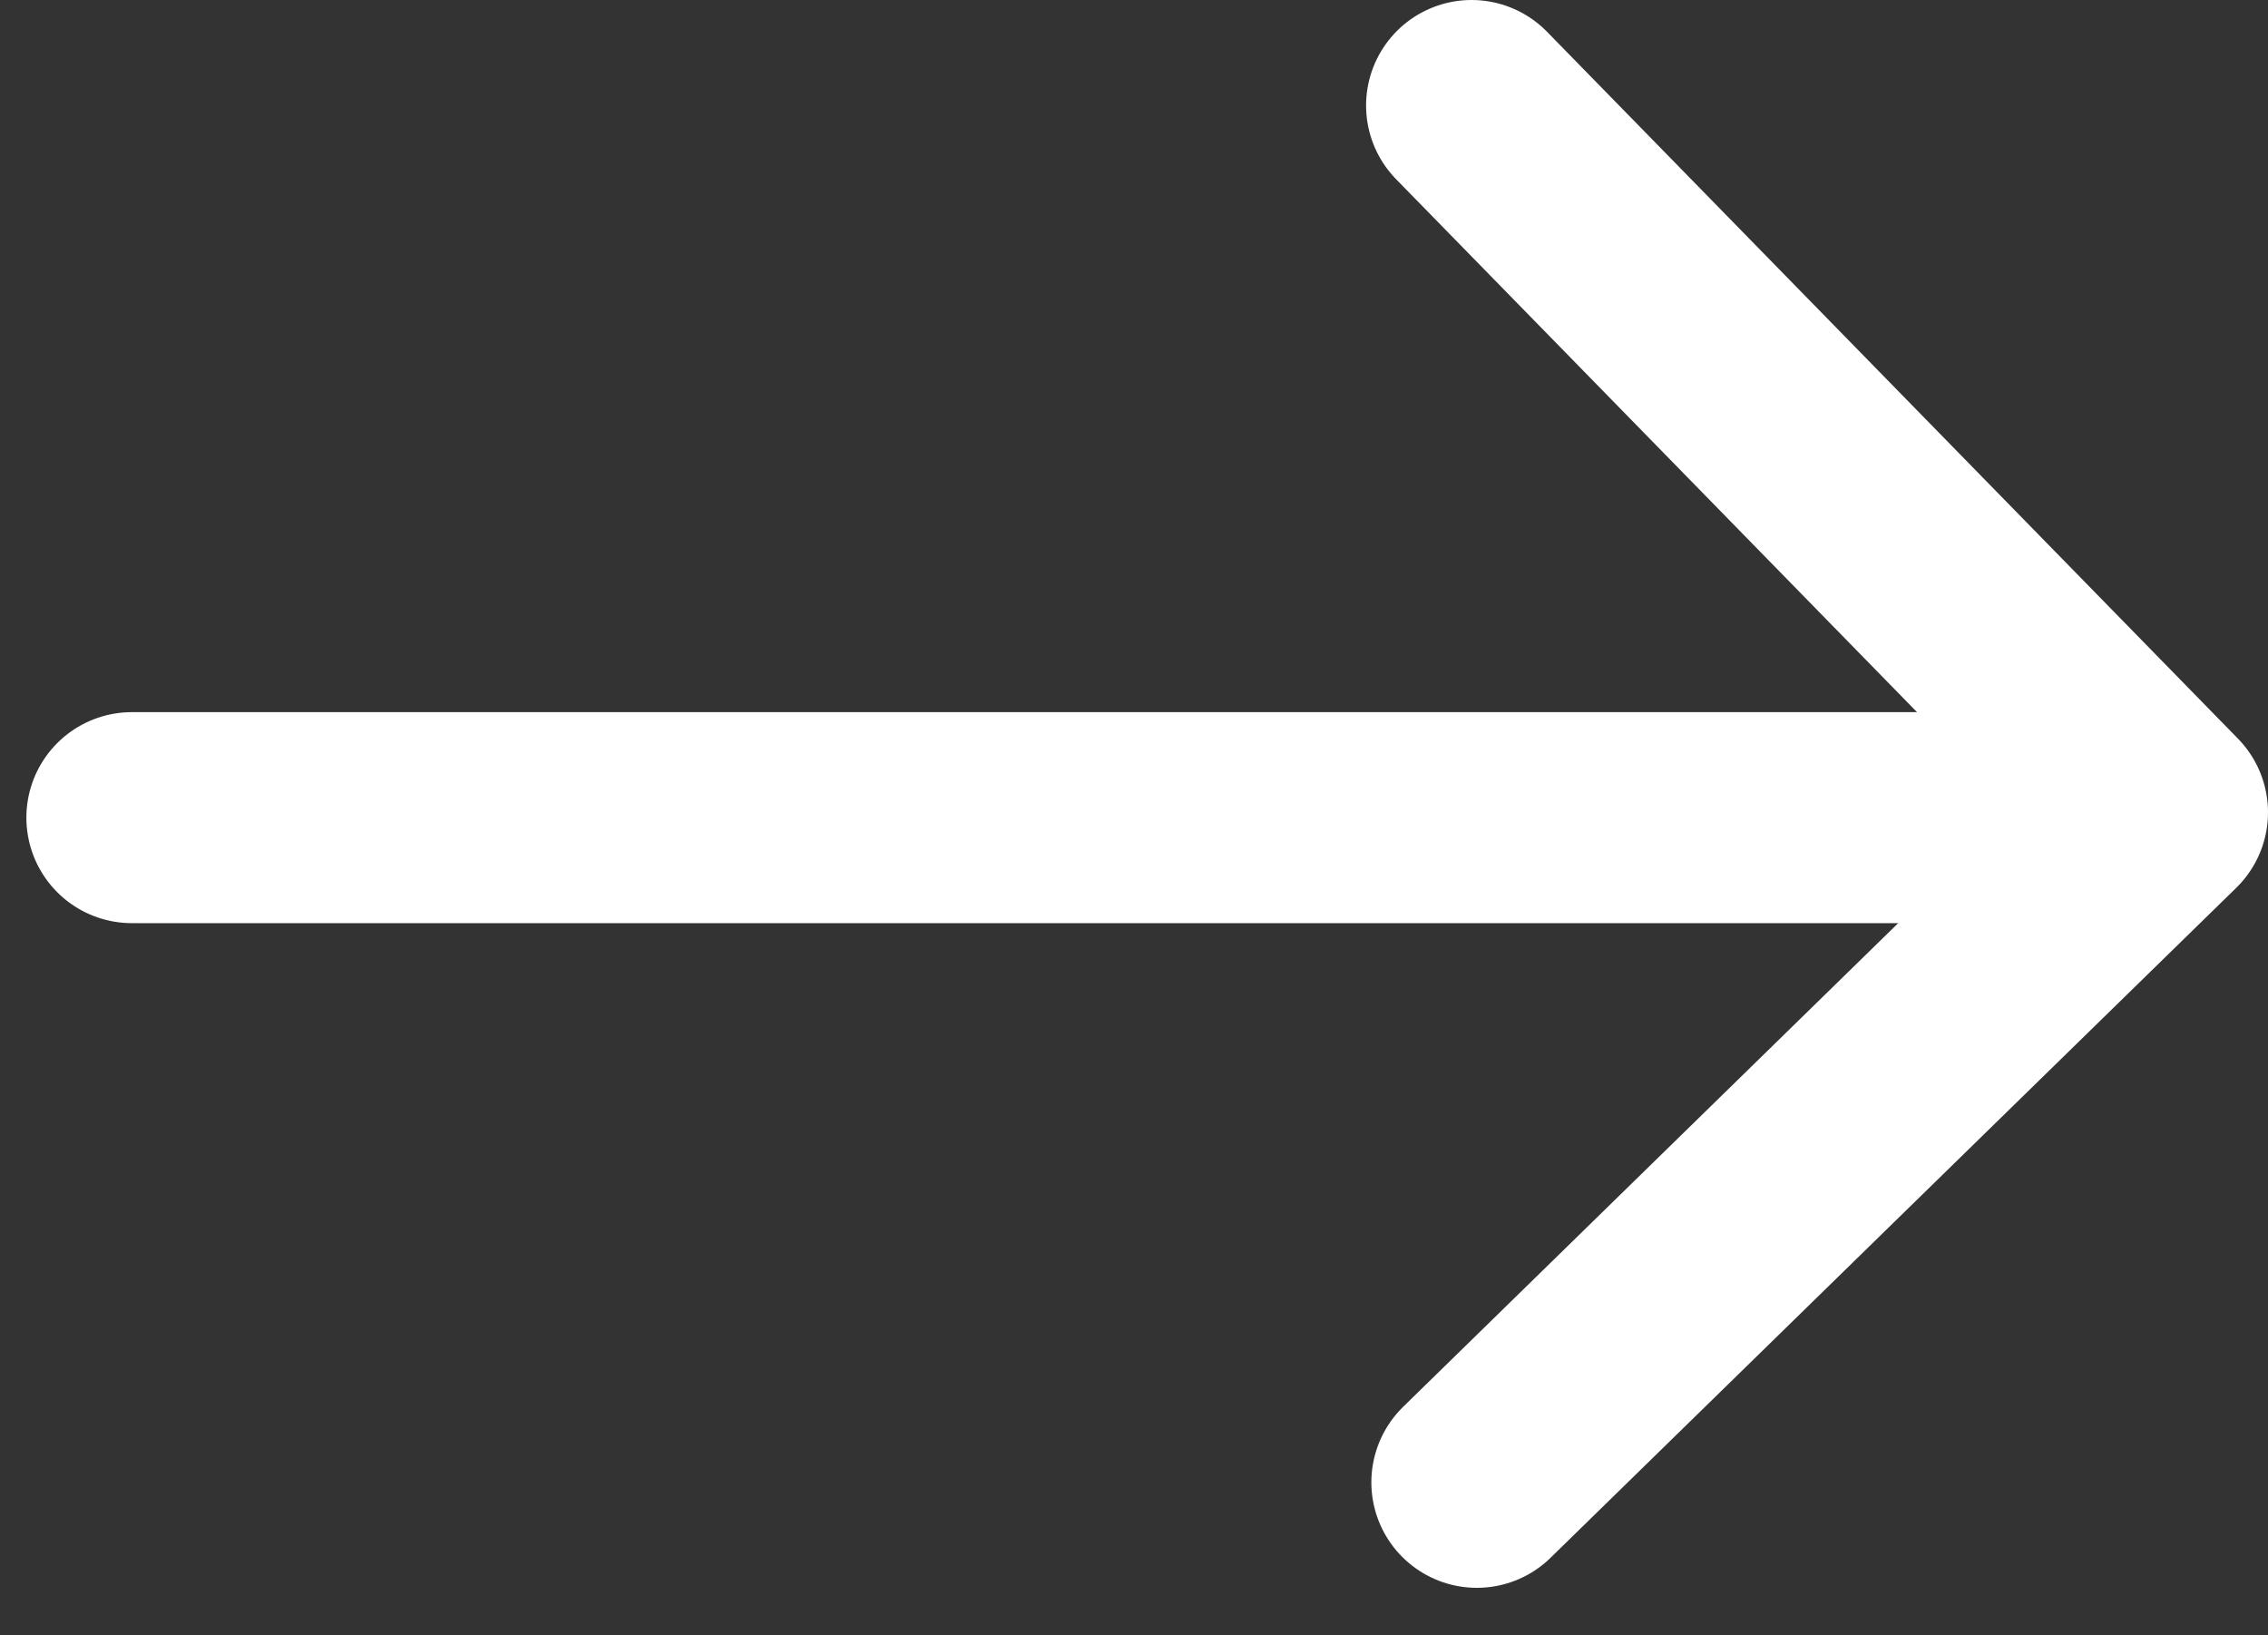
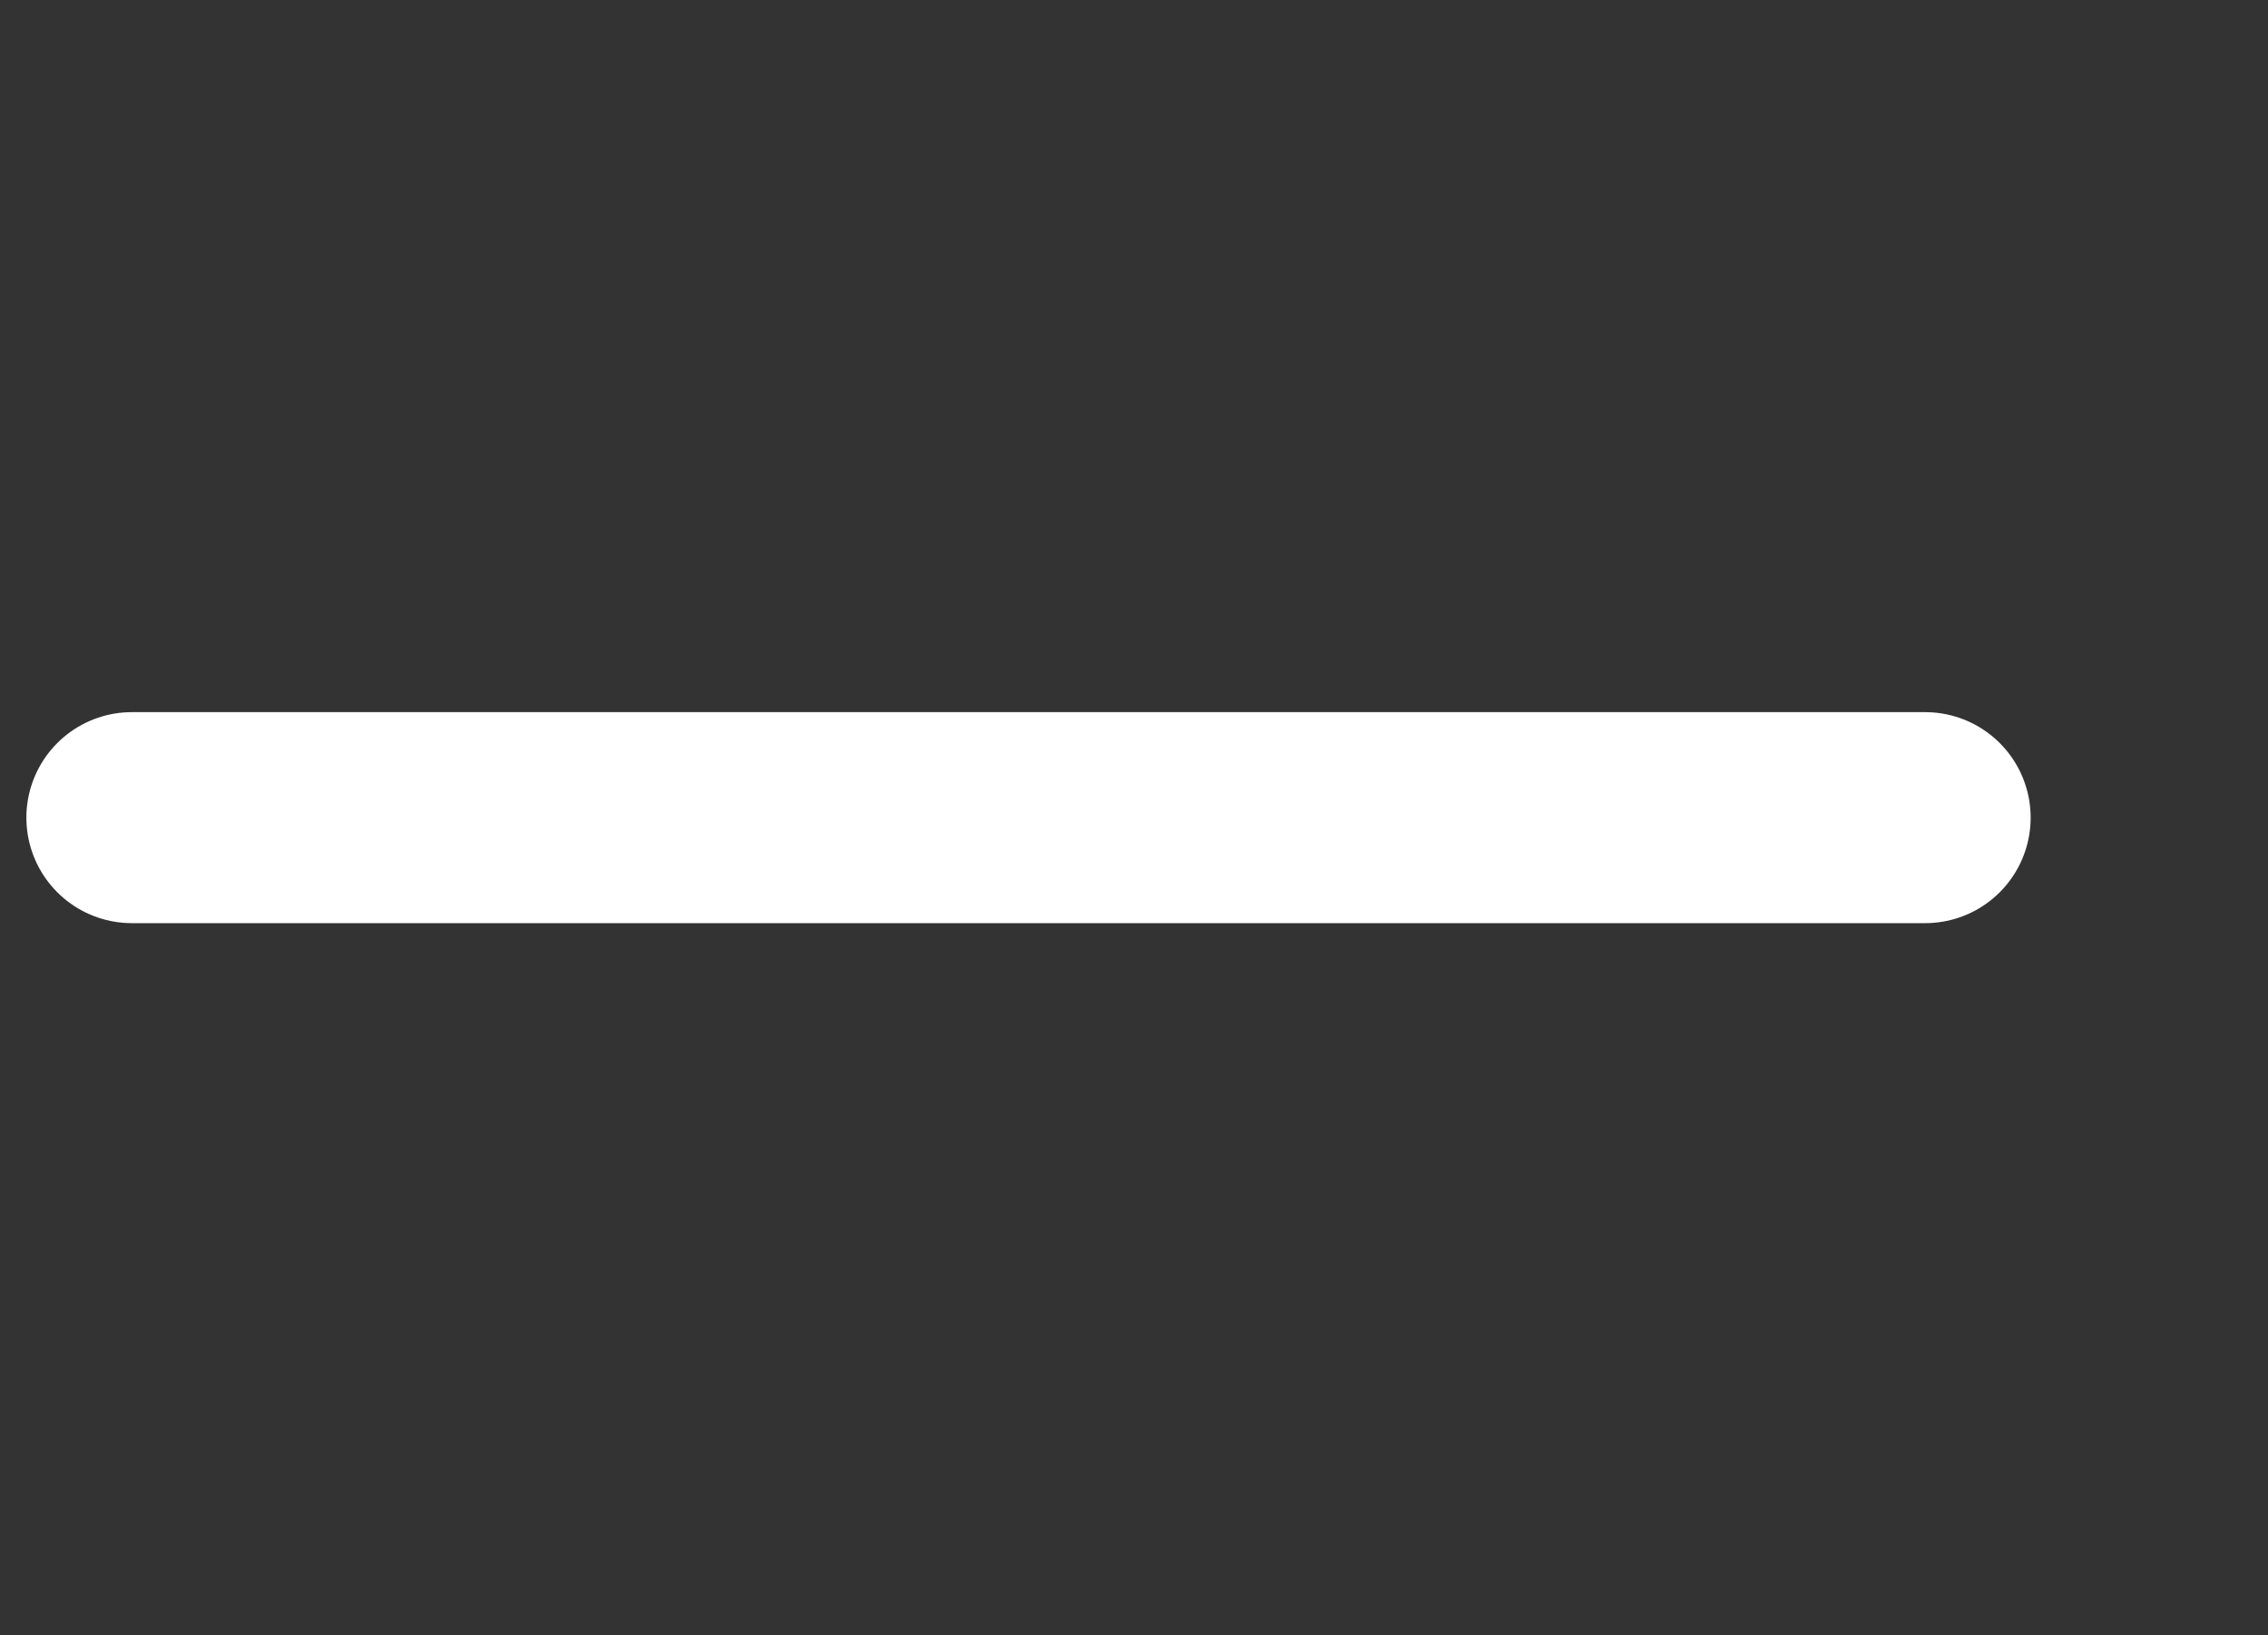
<svg xmlns="http://www.w3.org/2000/svg" version="1.1" id="Arrow-Right" x="0px" y="0px" width="43px" height="31px" viewBox="0 0 43 31" style="enable-background:new 0 0 43 31;" xml:space="preserve">
  <rect x="0" y="0" width="43" height="31" fill="#333333" stroke="none" />
  <style type="text/css">
	.st0{fill:none;stroke:#ffffff;stroke-width:4;stroke-linecap:round;stroke-linejoin:round;}
	.st1{fill:none;stroke:#ffffff;stroke-width:4;stroke-linecap:round;}
</style>
-   <polyline id="Pfeil" class="st0" points="27.9,2 41,15.4 28,28.1 " />
  <line id="Linie" class="st1" x1="36.5" y1="15.5" x2="2.5" y2="15.5" />
</svg>